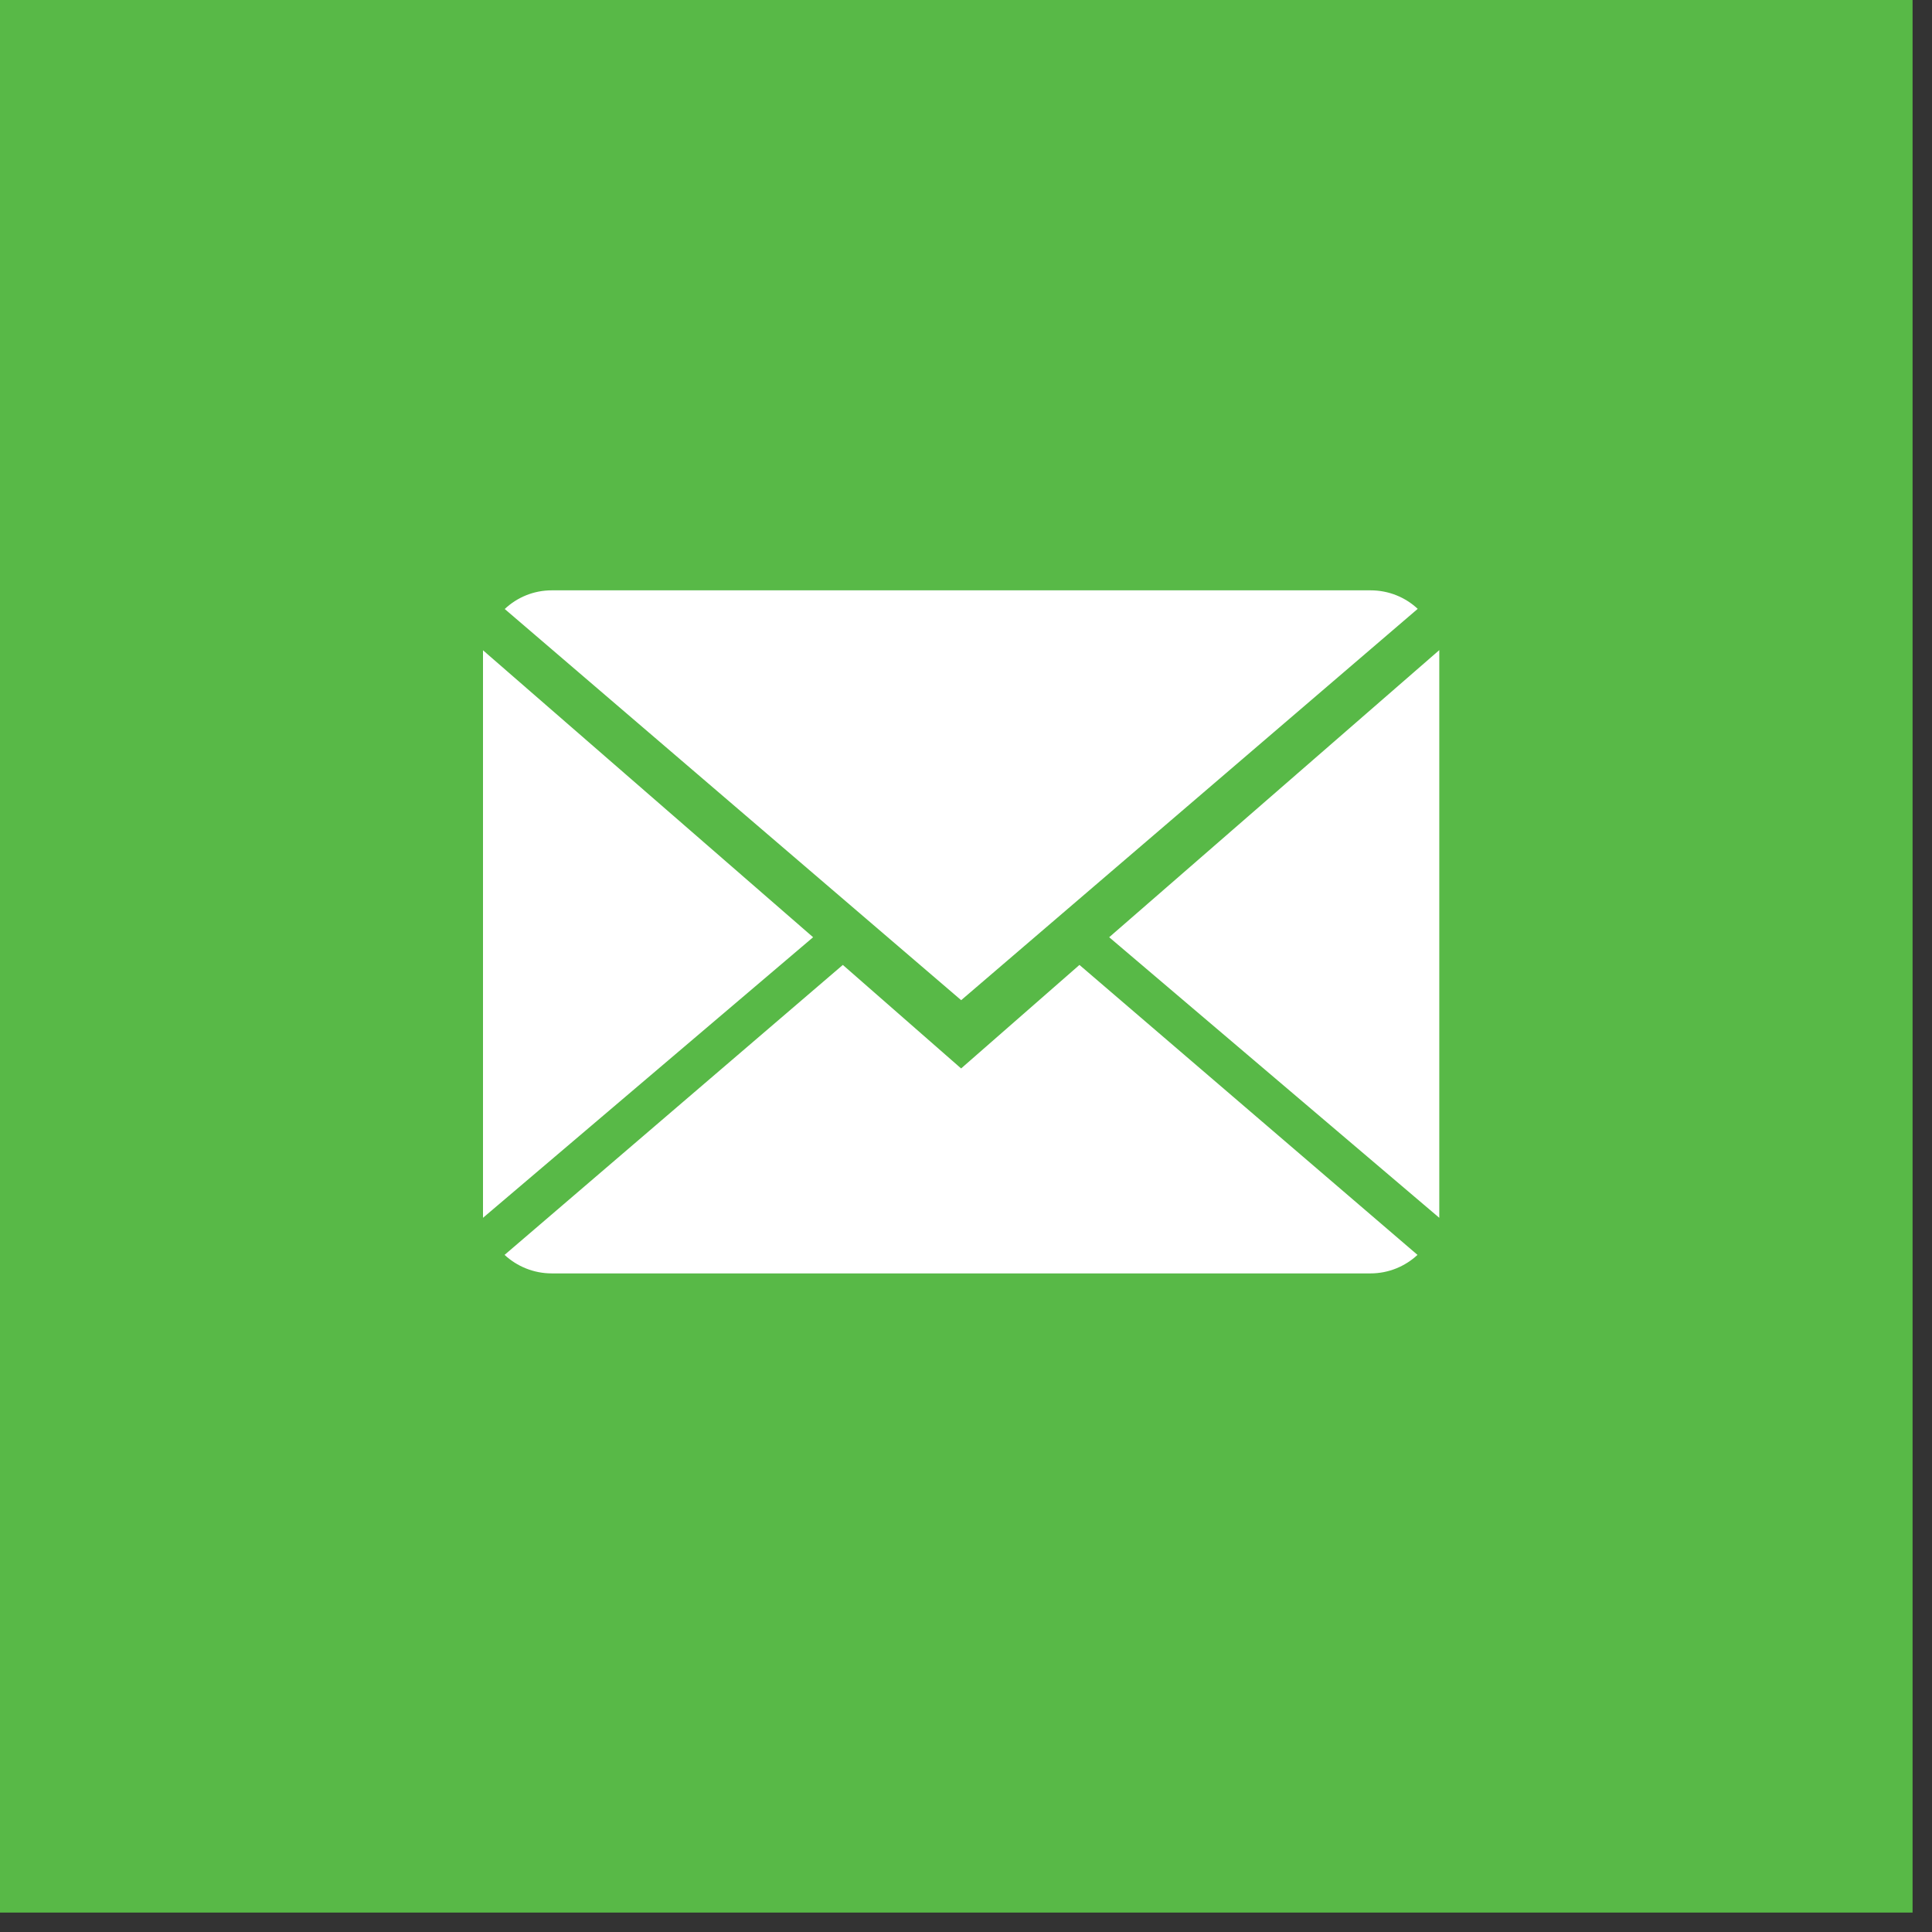
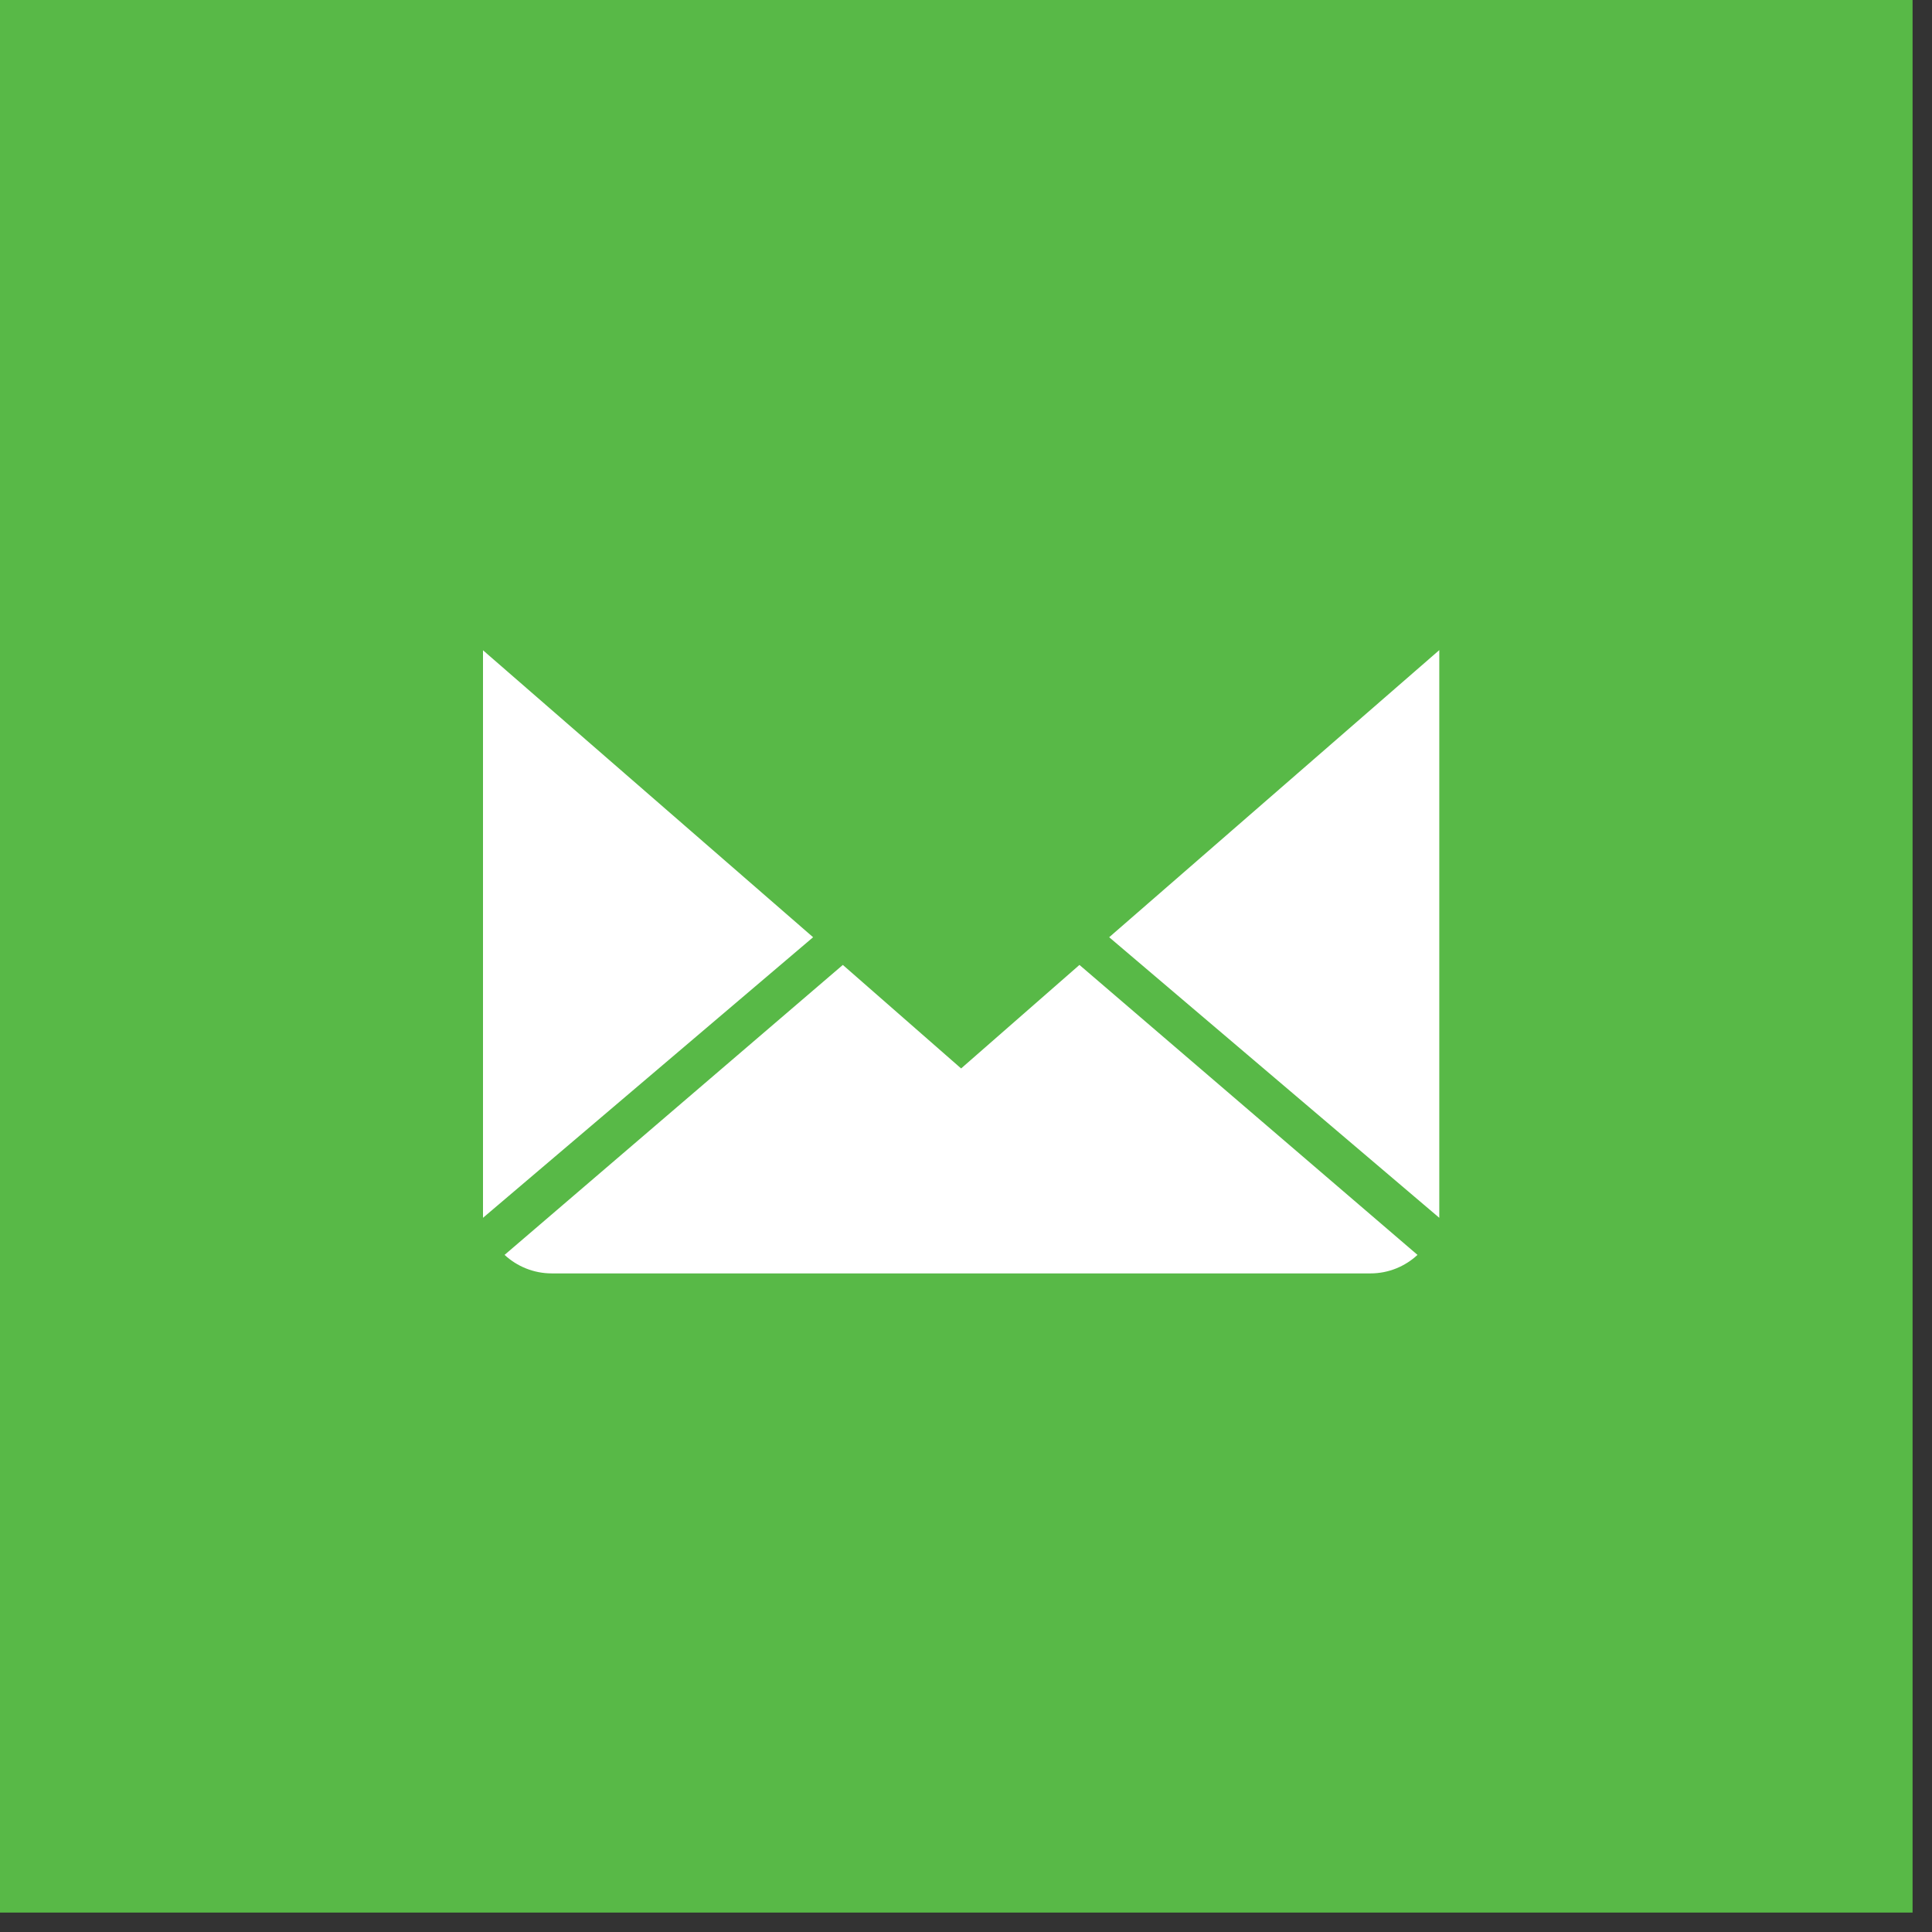
<svg xmlns="http://www.w3.org/2000/svg" width="36" height="36" viewBox="0 0 36 36" fill="none">
  <rect x="0" y="0" width="36" height="36" fill="#333333" stroke="none" />
  <rect width="35.638" height="35.638" fill="#58B947" />
  <path d="M17.909 19.909L15.705 17.98L9.402 23.383C9.631 23.595 9.94 23.728 10.282 23.728H25.537C25.877 23.728 26.185 23.595 26.413 23.383L20.114 17.98L17.909 19.909Z" fill="white" />
-   <path d="M26.417 11.345C26.188 11.131 25.88 11 25.537 11H10.282C9.942 11 9.634 11.132 9.405 11.348L17.91 18.637L26.417 11.345Z" fill="white" />
  <path d="M9 12.117V22.692L15.151 17.464L9 12.117Z" fill="white" />
  <path d="M20.668 17.464L26.819 22.692V12.114L20.668 17.464Z" fill="white" />
</svg>